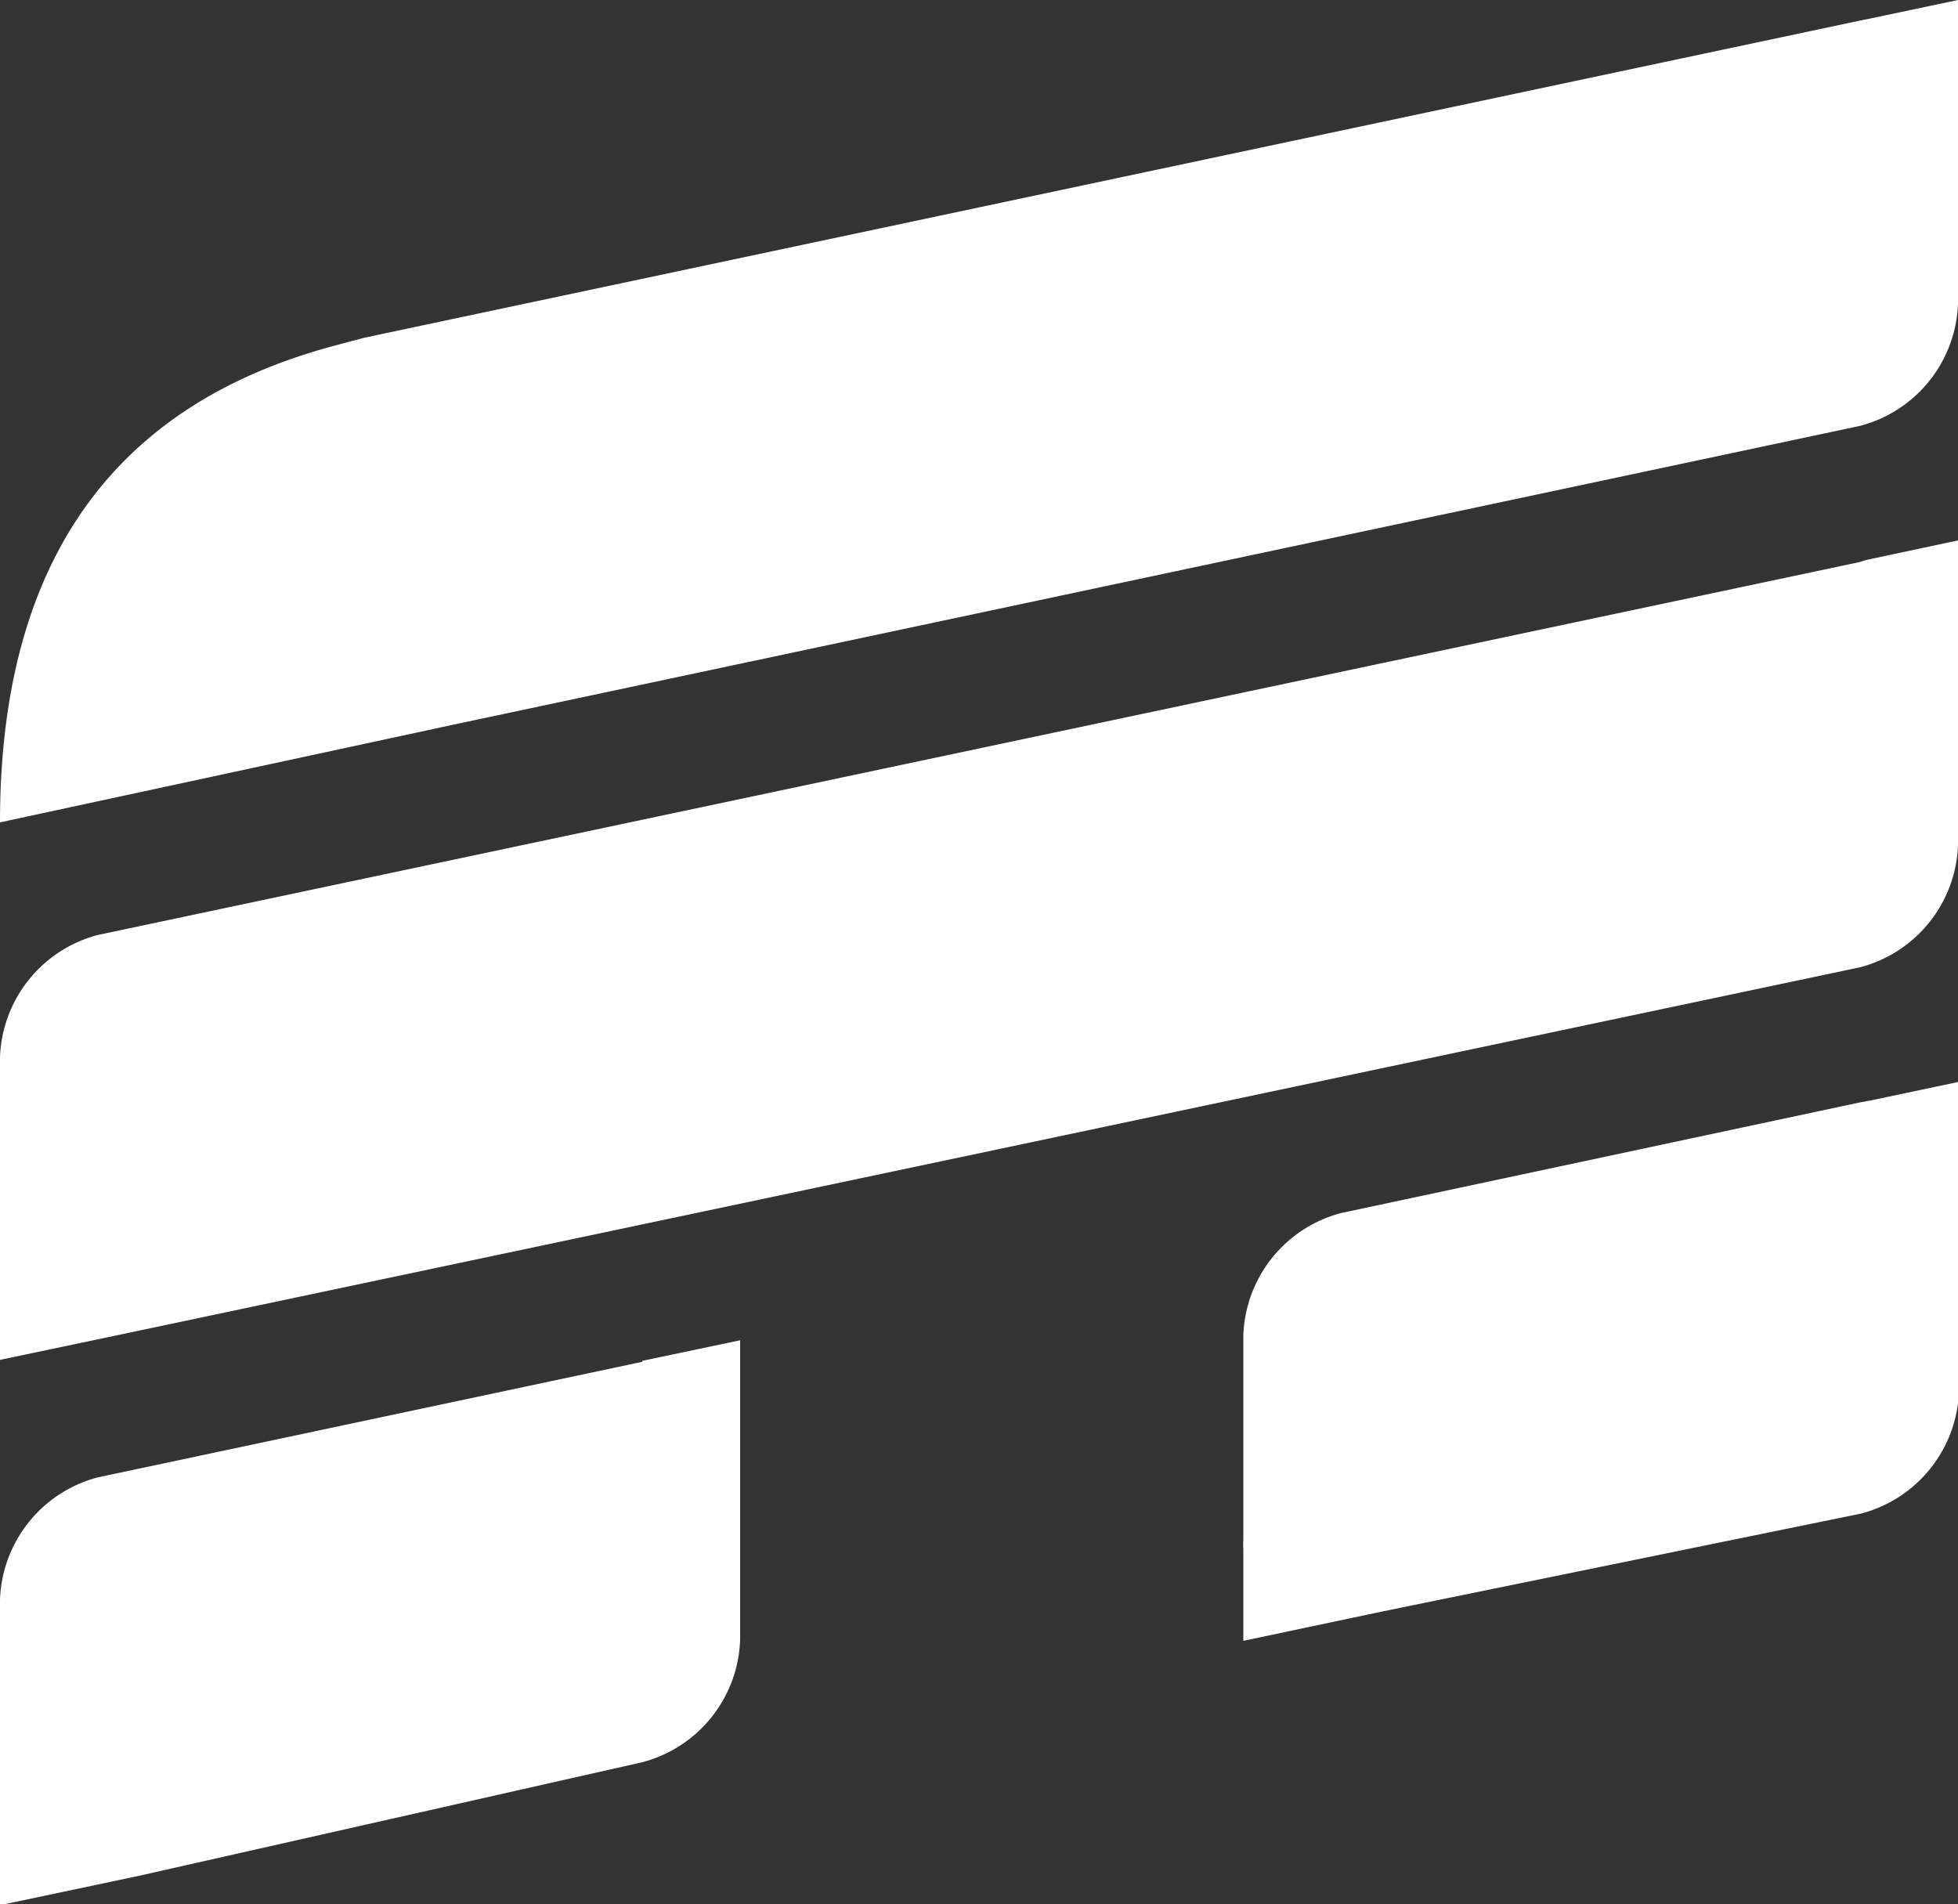
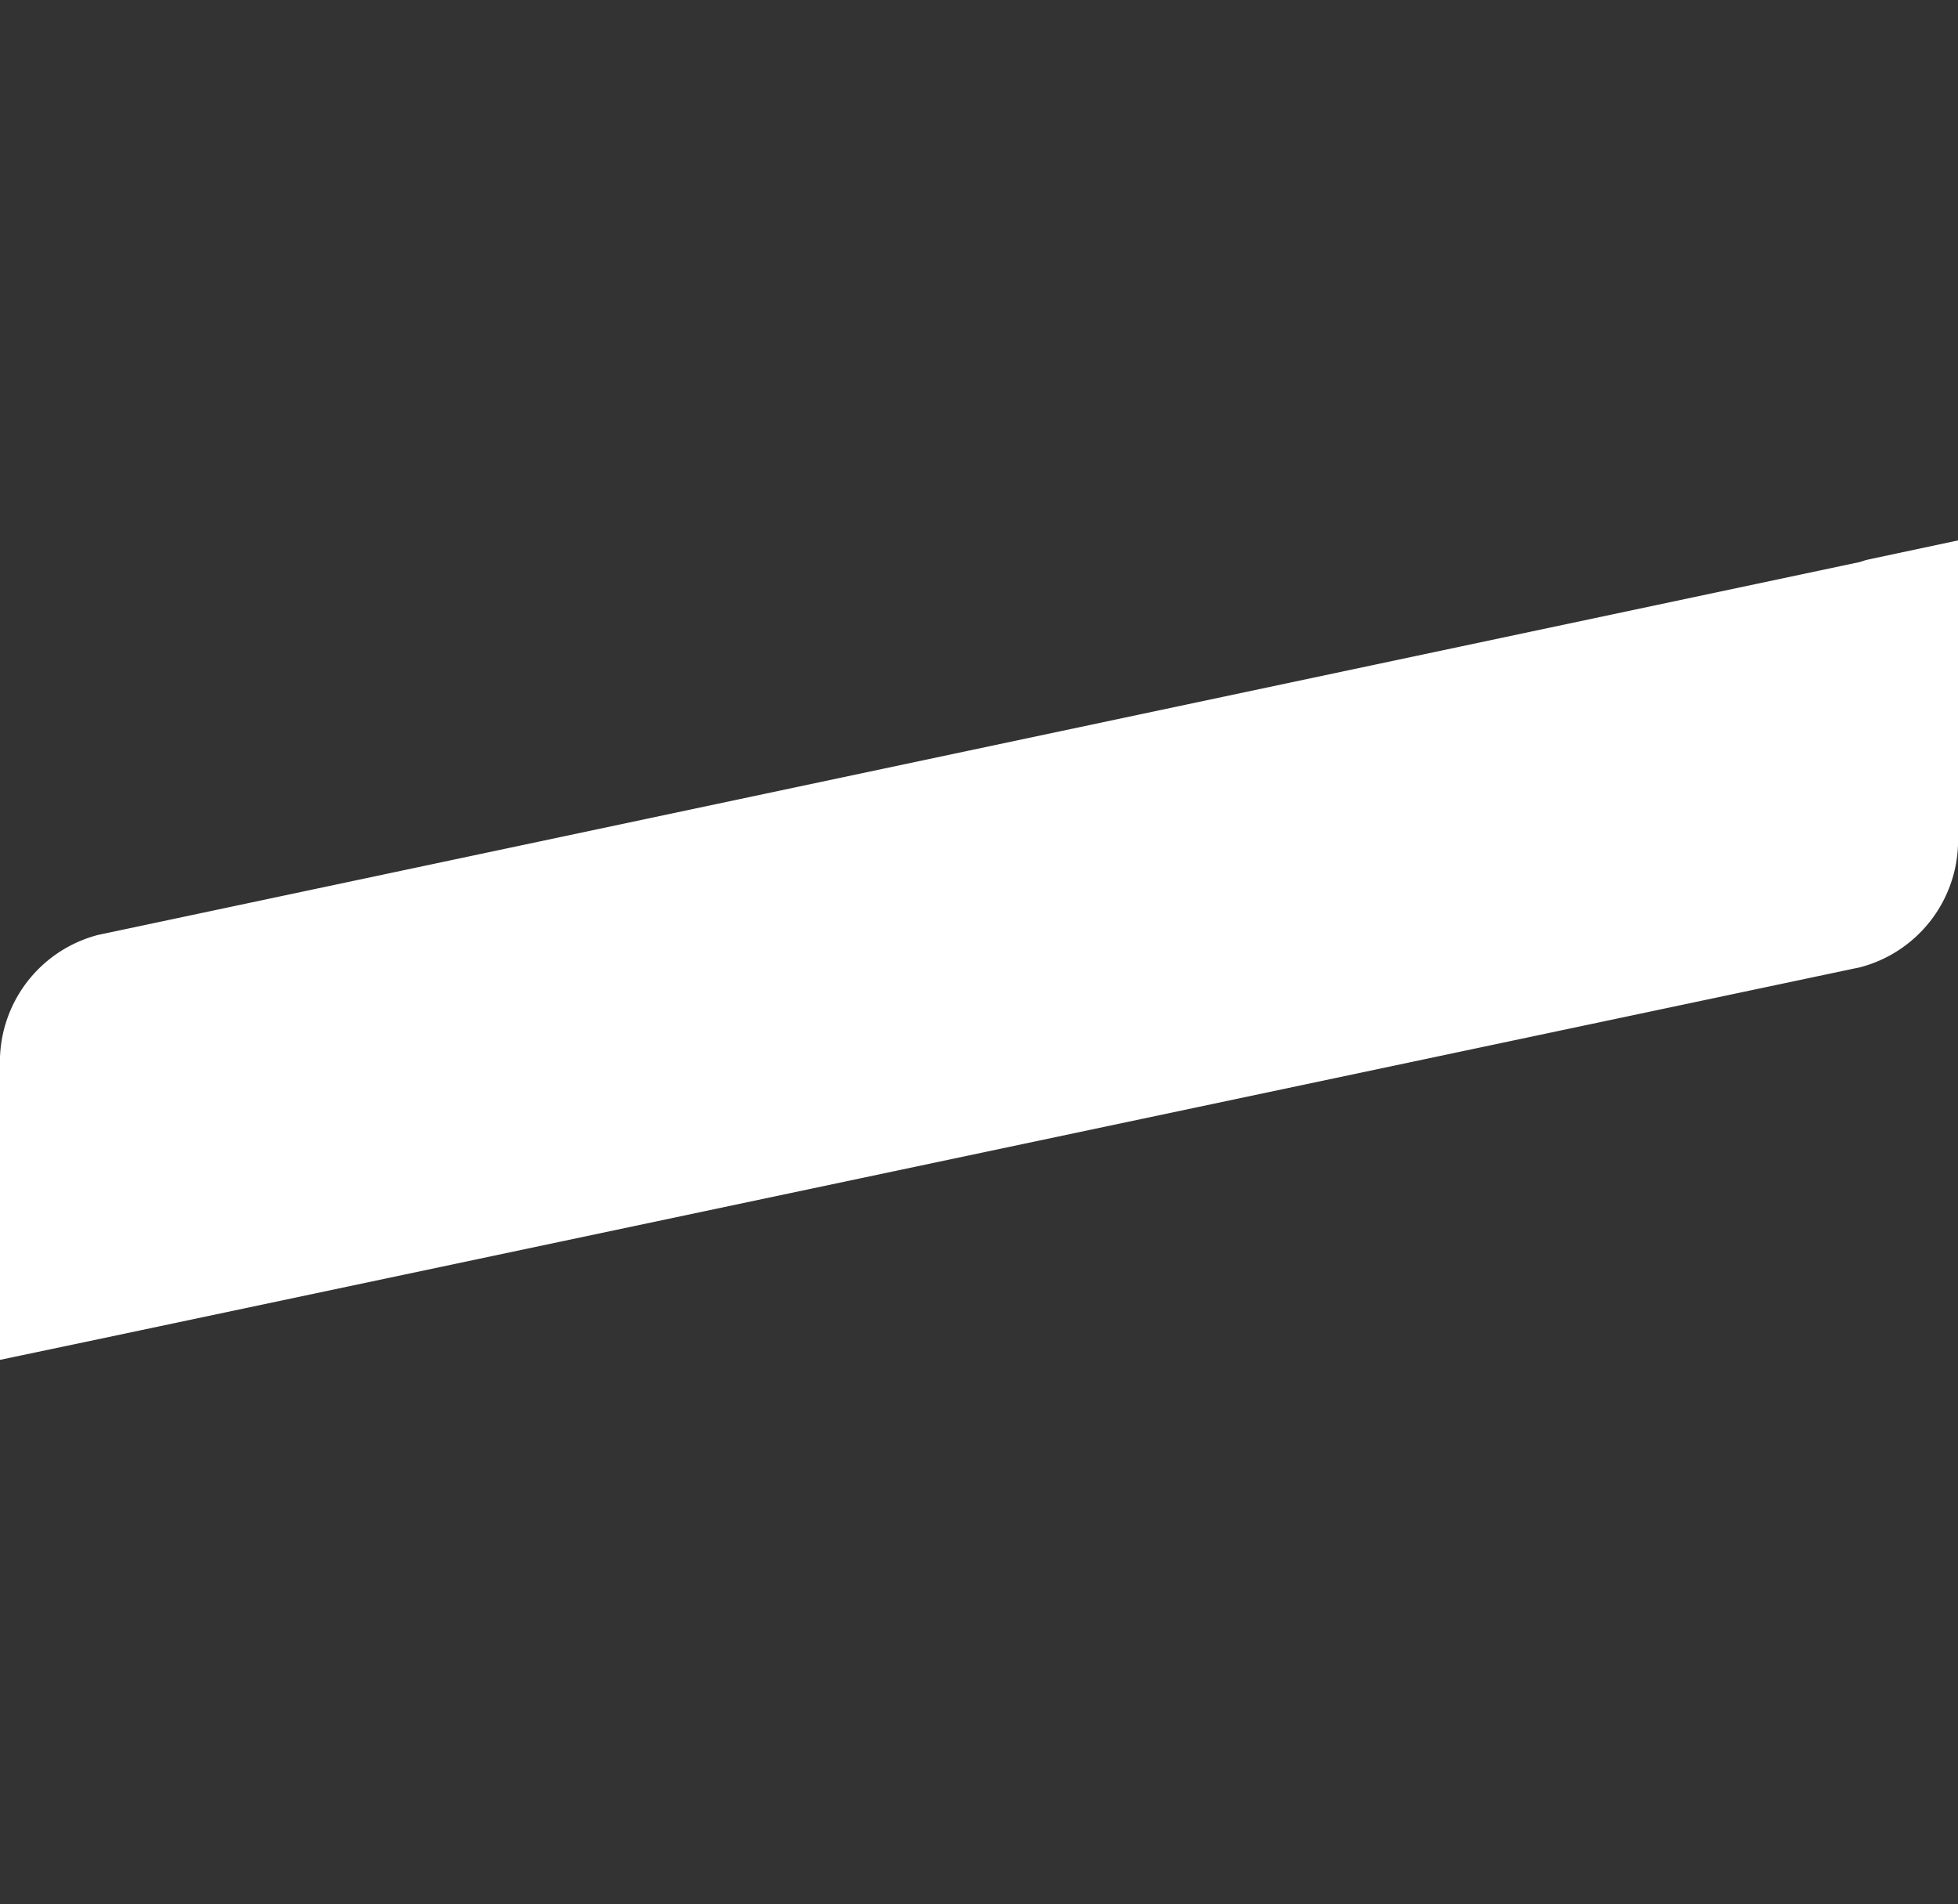
<svg xmlns="http://www.w3.org/2000/svg" viewBox="0 0 20 19.45">
  <rect x="0" y="0" width="20" height="19.45" fill="#333333" stroke="none" />
  <defs>
    <style>.cls-1{fill:#ffffff;}</style>
  </defs>
  <title>Element 1</title>
  <g id="Ebene_2" data-name="Ebene 2">
    <g id="Ebene_1-2" data-name="Ebene 1">
-       <path class="cls-1" d="M19,11.26l-5.3,1.13a1.34,1.34,0,0,0-1,1.25v2.08a1,1,0,0,0,0,.11v.93l1.42-.3h0l4.89-1a1.34,1.34,0,0,0,1-1.25V12.89h0V11.05l-.9.19Z" />
-       <path class="cls-1" d="M6.56,13.91,1,15.09a1.34,1.34,0,0,0-1,1.25v1.28H0v1.84l1.42-.3h0L6.56,18a1.34,1.34,0,0,0,1-1.25V15.53h0V13.69l-1,.21Z" />
      <path class="cls-1" d="M19,5.74,1,9.55A1.34,1.34,0,0,0,0,10.8v1H0v2.09l1-.21H1L19,9.88a1.34,1.34,0,0,0,1-1.25V7.94h0V5.52l-.94.2Z" />
-       <path class="cls-1" d="M19.1.19,19,.21,3.72,3.45l-.3.08Q0,4.44,0,8.4l4.64-1h0L19,4.35a1.34,1.34,0,0,0,1-1.25V2.3h0V0Z" />
    </g>
  </g>
</svg>